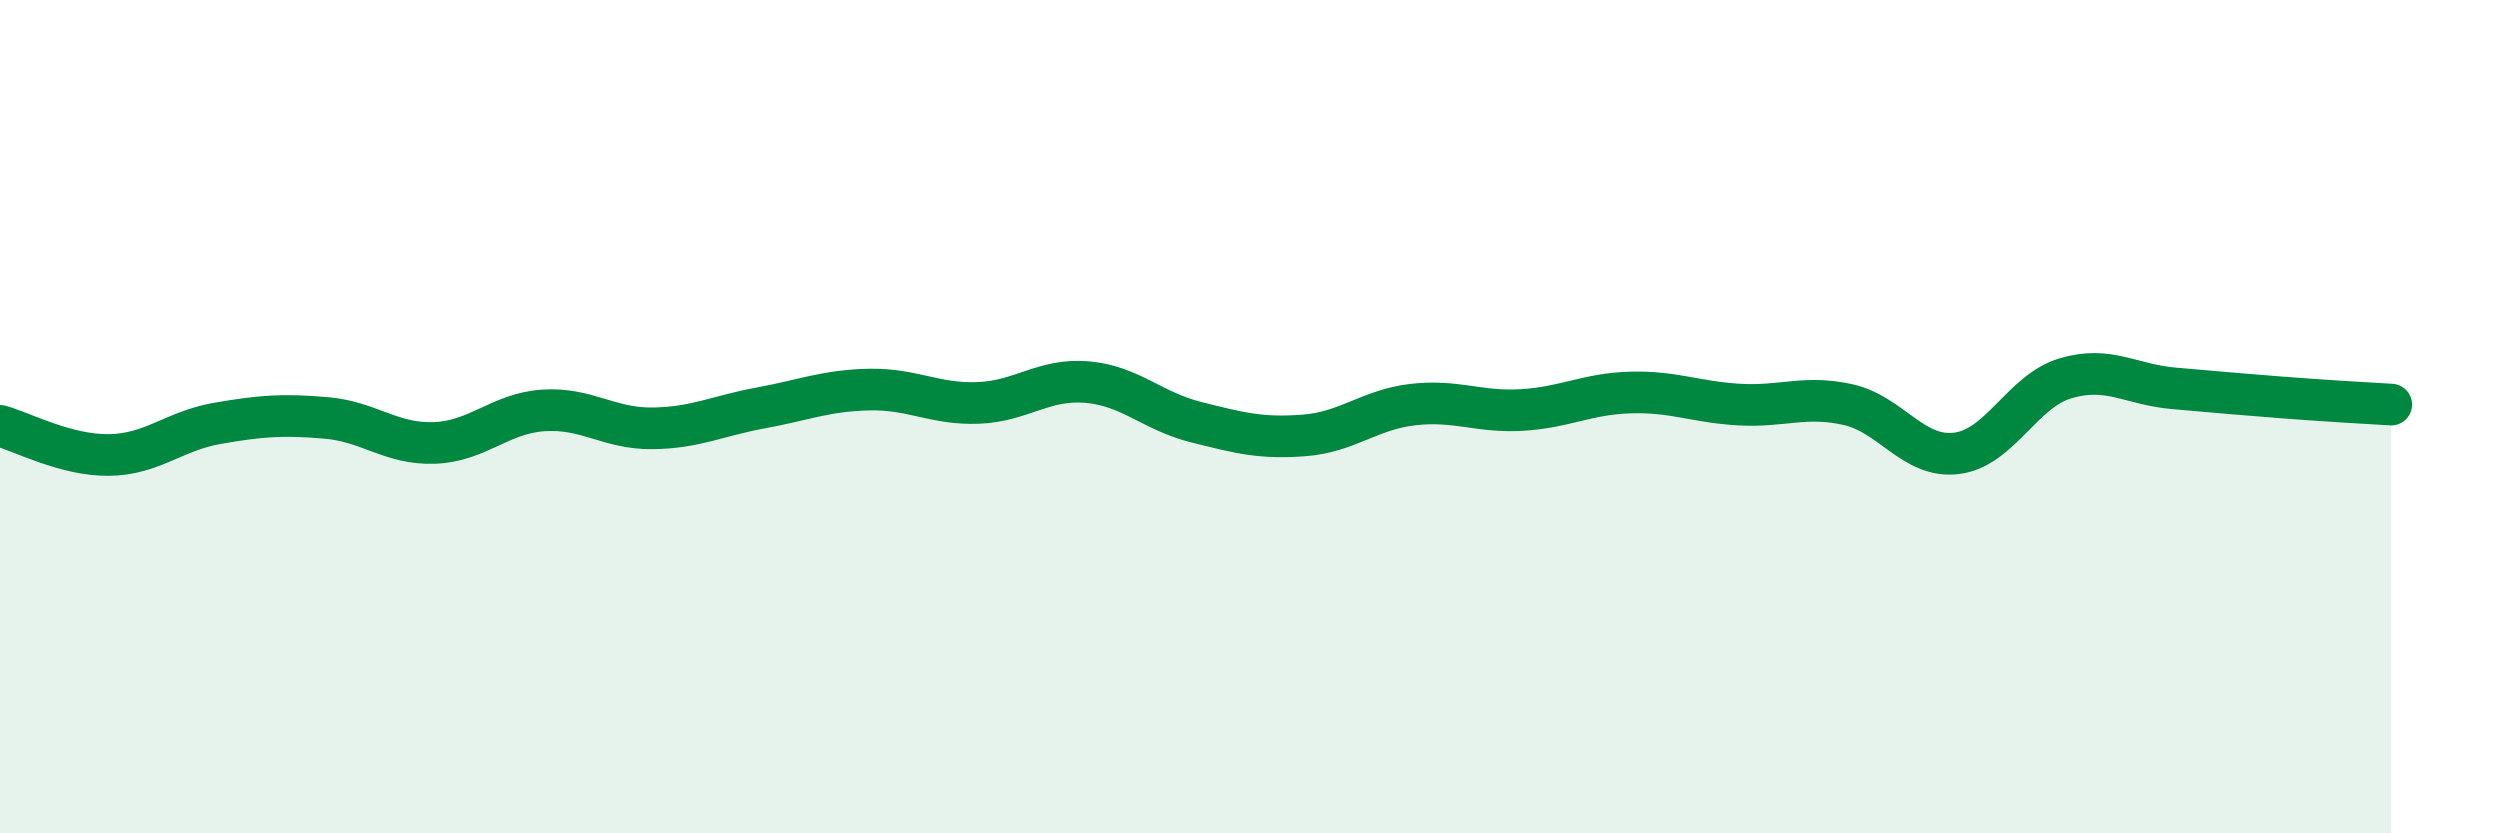
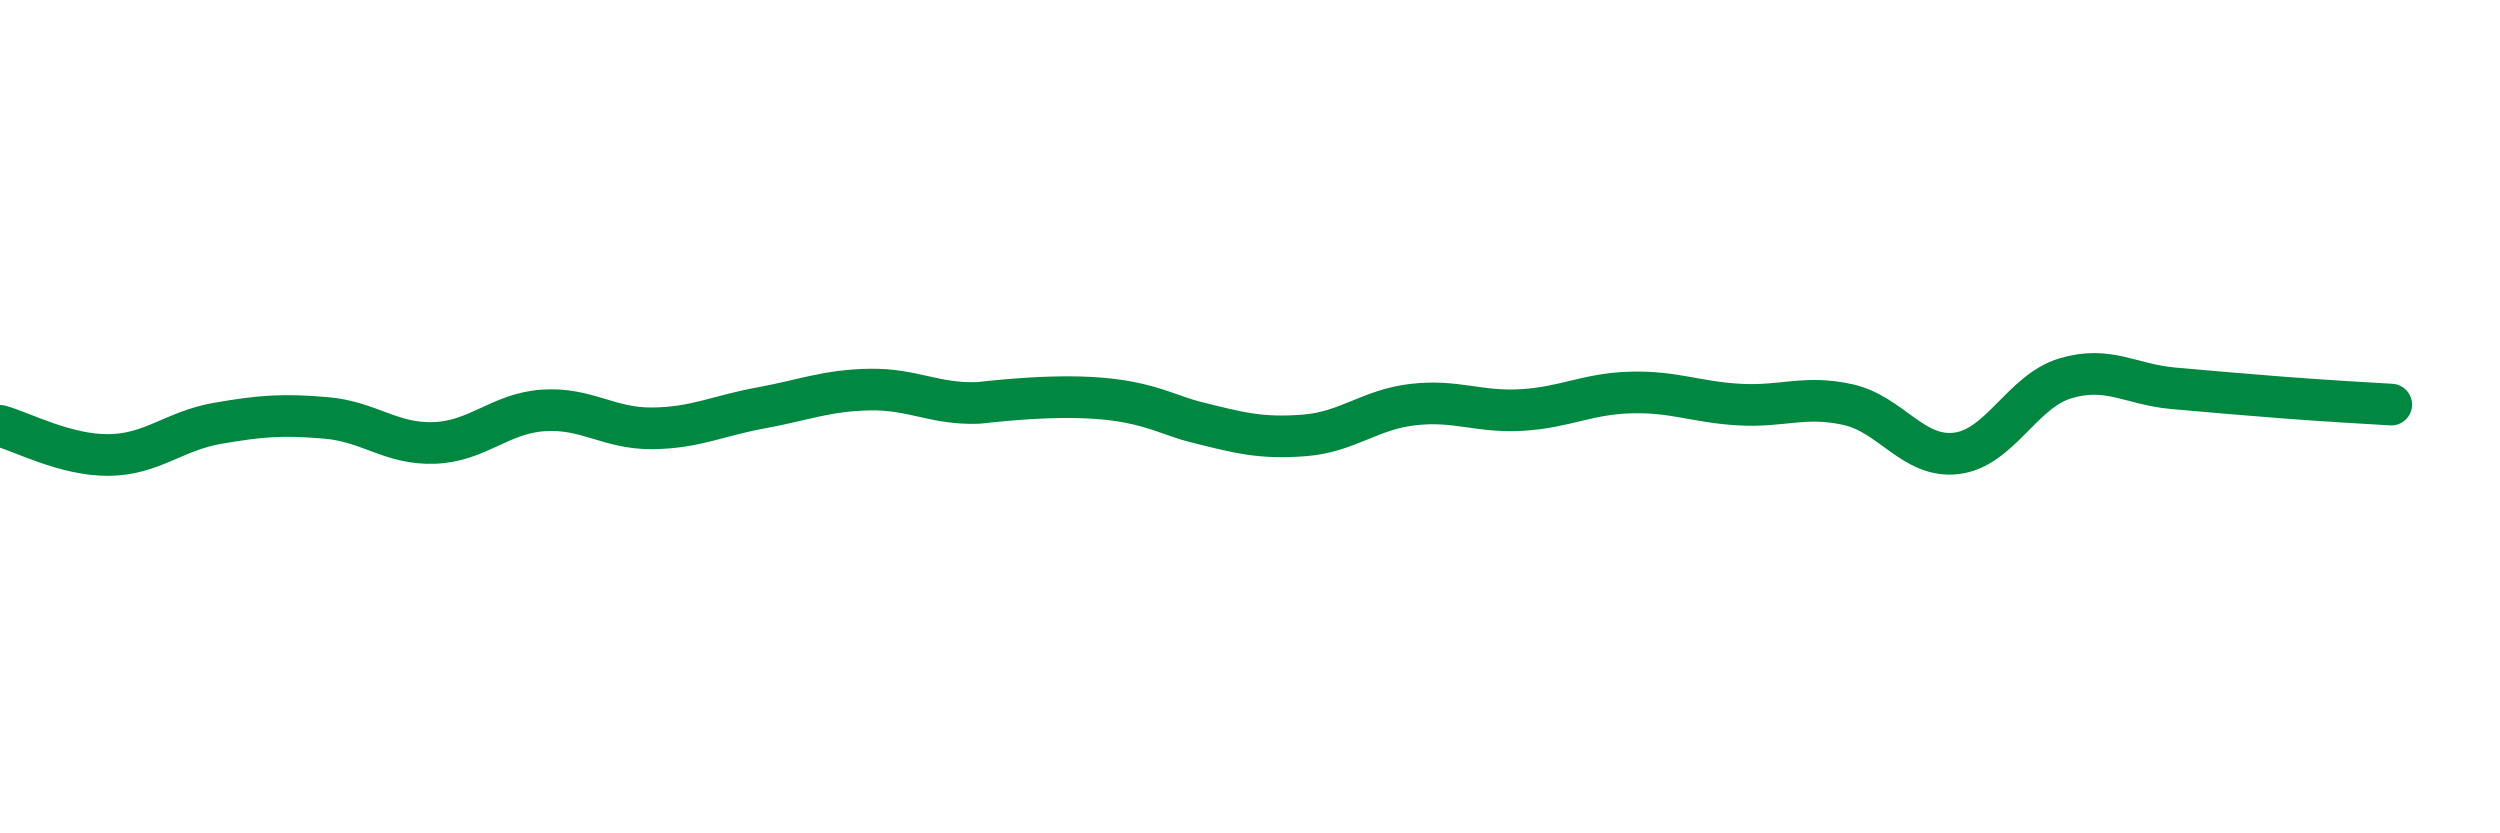
<svg xmlns="http://www.w3.org/2000/svg" width="60" height="20" viewBox="0 0 60 20">
-   <path d="M 0,10.22 C 0.52,10.36 1.57,10.93 2.61,10.92 C 3.65,10.91 4.18,10.34 5.22,10.16 C 6.26,9.98 6.79,9.94 7.83,10.03 C 8.87,10.12 9.39,10.67 10.43,10.63 C 11.47,10.59 12,9.92 13.04,9.85 C 14.08,9.78 14.61,10.29 15.65,10.28 C 16.69,10.27 17.22,9.98 18.26,9.79 C 19.3,9.6 19.83,9.37 20.87,9.35 C 21.91,9.33 22.44,9.71 23.48,9.67 C 24.52,9.63 25.05,9.08 26.09,9.17 C 27.13,9.26 27.66,9.87 28.7,10.13 C 29.74,10.39 30.26,10.53 31.3,10.45 C 32.34,10.37 32.87,9.83 33.91,9.71 C 34.95,9.59 35.48,9.9 36.52,9.84 C 37.56,9.78 38.09,9.45 39.13,9.42 C 40.17,9.39 40.7,9.65 41.74,9.71 C 42.78,9.77 43.31,9.48 44.35,9.71 C 45.39,9.94 45.92,11.01 46.96,10.88 C 48,10.75 48.53,9.39 49.57,9.08 C 50.61,8.77 51.13,9.23 52.17,9.32 C 53.21,9.41 53.74,9.46 54.78,9.54 C 55.82,9.62 56.87,9.68 57.39,9.71L57.39 20L0 20Z" fill="#008740" opacity="0.1" stroke-linecap="round" stroke-linejoin="round" />
-   <path d="M 0,10.22 C 0.52,10.36 1.57,10.93 2.61,10.92 C 3.65,10.91 4.18,10.34 5.22,10.16 C 6.26,9.98 6.79,9.94 7.83,10.03 C 8.87,10.12 9.39,10.67 10.43,10.63 C 11.47,10.59 12,9.92 13.04,9.85 C 14.08,9.78 14.61,10.29 15.65,10.28 C 16.69,10.27 17.22,9.98 18.26,9.79 C 19.3,9.6 19.83,9.37 20.87,9.35 C 21.91,9.33 22.44,9.71 23.48,9.67 C 24.52,9.63 25.05,9.08 26.09,9.17 C 27.13,9.26 27.66,9.87 28.7,10.13 C 29.74,10.39 30.26,10.53 31.3,10.45 C 32.34,10.37 32.87,9.83 33.91,9.71 C 34.95,9.59 35.48,9.9 36.52,9.84 C 37.56,9.78 38.09,9.45 39.13,9.42 C 40.17,9.39 40.7,9.65 41.74,9.71 C 42.78,9.77 43.31,9.48 44.35,9.71 C 45.39,9.94 45.92,11.01 46.96,10.88 C 48,10.75 48.53,9.39 49.57,9.08 C 50.61,8.77 51.13,9.23 52.17,9.32 C 53.21,9.41 53.74,9.46 54.78,9.54 C 55.82,9.62 56.87,9.68 57.39,9.71" stroke="#008740" stroke-width="1" fill="none" stroke-linecap="round" stroke-linejoin="round" />
+   <path d="M 0,10.22 C 0.52,10.36 1.57,10.93 2.61,10.92 C 3.65,10.91 4.18,10.34 5.22,10.16 C 6.26,9.98 6.79,9.94 7.83,10.03 C 8.87,10.12 9.39,10.67 10.43,10.63 C 11.47,10.59 12,9.92 13.04,9.85 C 14.08,9.78 14.61,10.29 15.65,10.28 C 16.69,10.27 17.22,9.98 18.26,9.79 C 19.3,9.6 19.83,9.37 20.87,9.35 C 21.91,9.33 22.44,9.71 23.48,9.67 C 27.13,9.26 27.66,9.87 28.7,10.13 C 29.74,10.39 30.26,10.53 31.3,10.45 C 32.34,10.37 32.87,9.83 33.91,9.71 C 34.95,9.59 35.48,9.9 36.52,9.84 C 37.56,9.78 38.09,9.45 39.13,9.42 C 40.17,9.39 40.7,9.65 41.74,9.71 C 42.78,9.77 43.31,9.48 44.35,9.71 C 45.39,9.94 45.92,11.01 46.96,10.88 C 48,10.75 48.53,9.39 49.57,9.08 C 50.61,8.77 51.13,9.23 52.17,9.32 C 53.21,9.41 53.74,9.46 54.78,9.54 C 55.82,9.62 56.87,9.68 57.39,9.71" stroke="#008740" stroke-width="1" fill="none" stroke-linecap="round" stroke-linejoin="round" />
</svg>